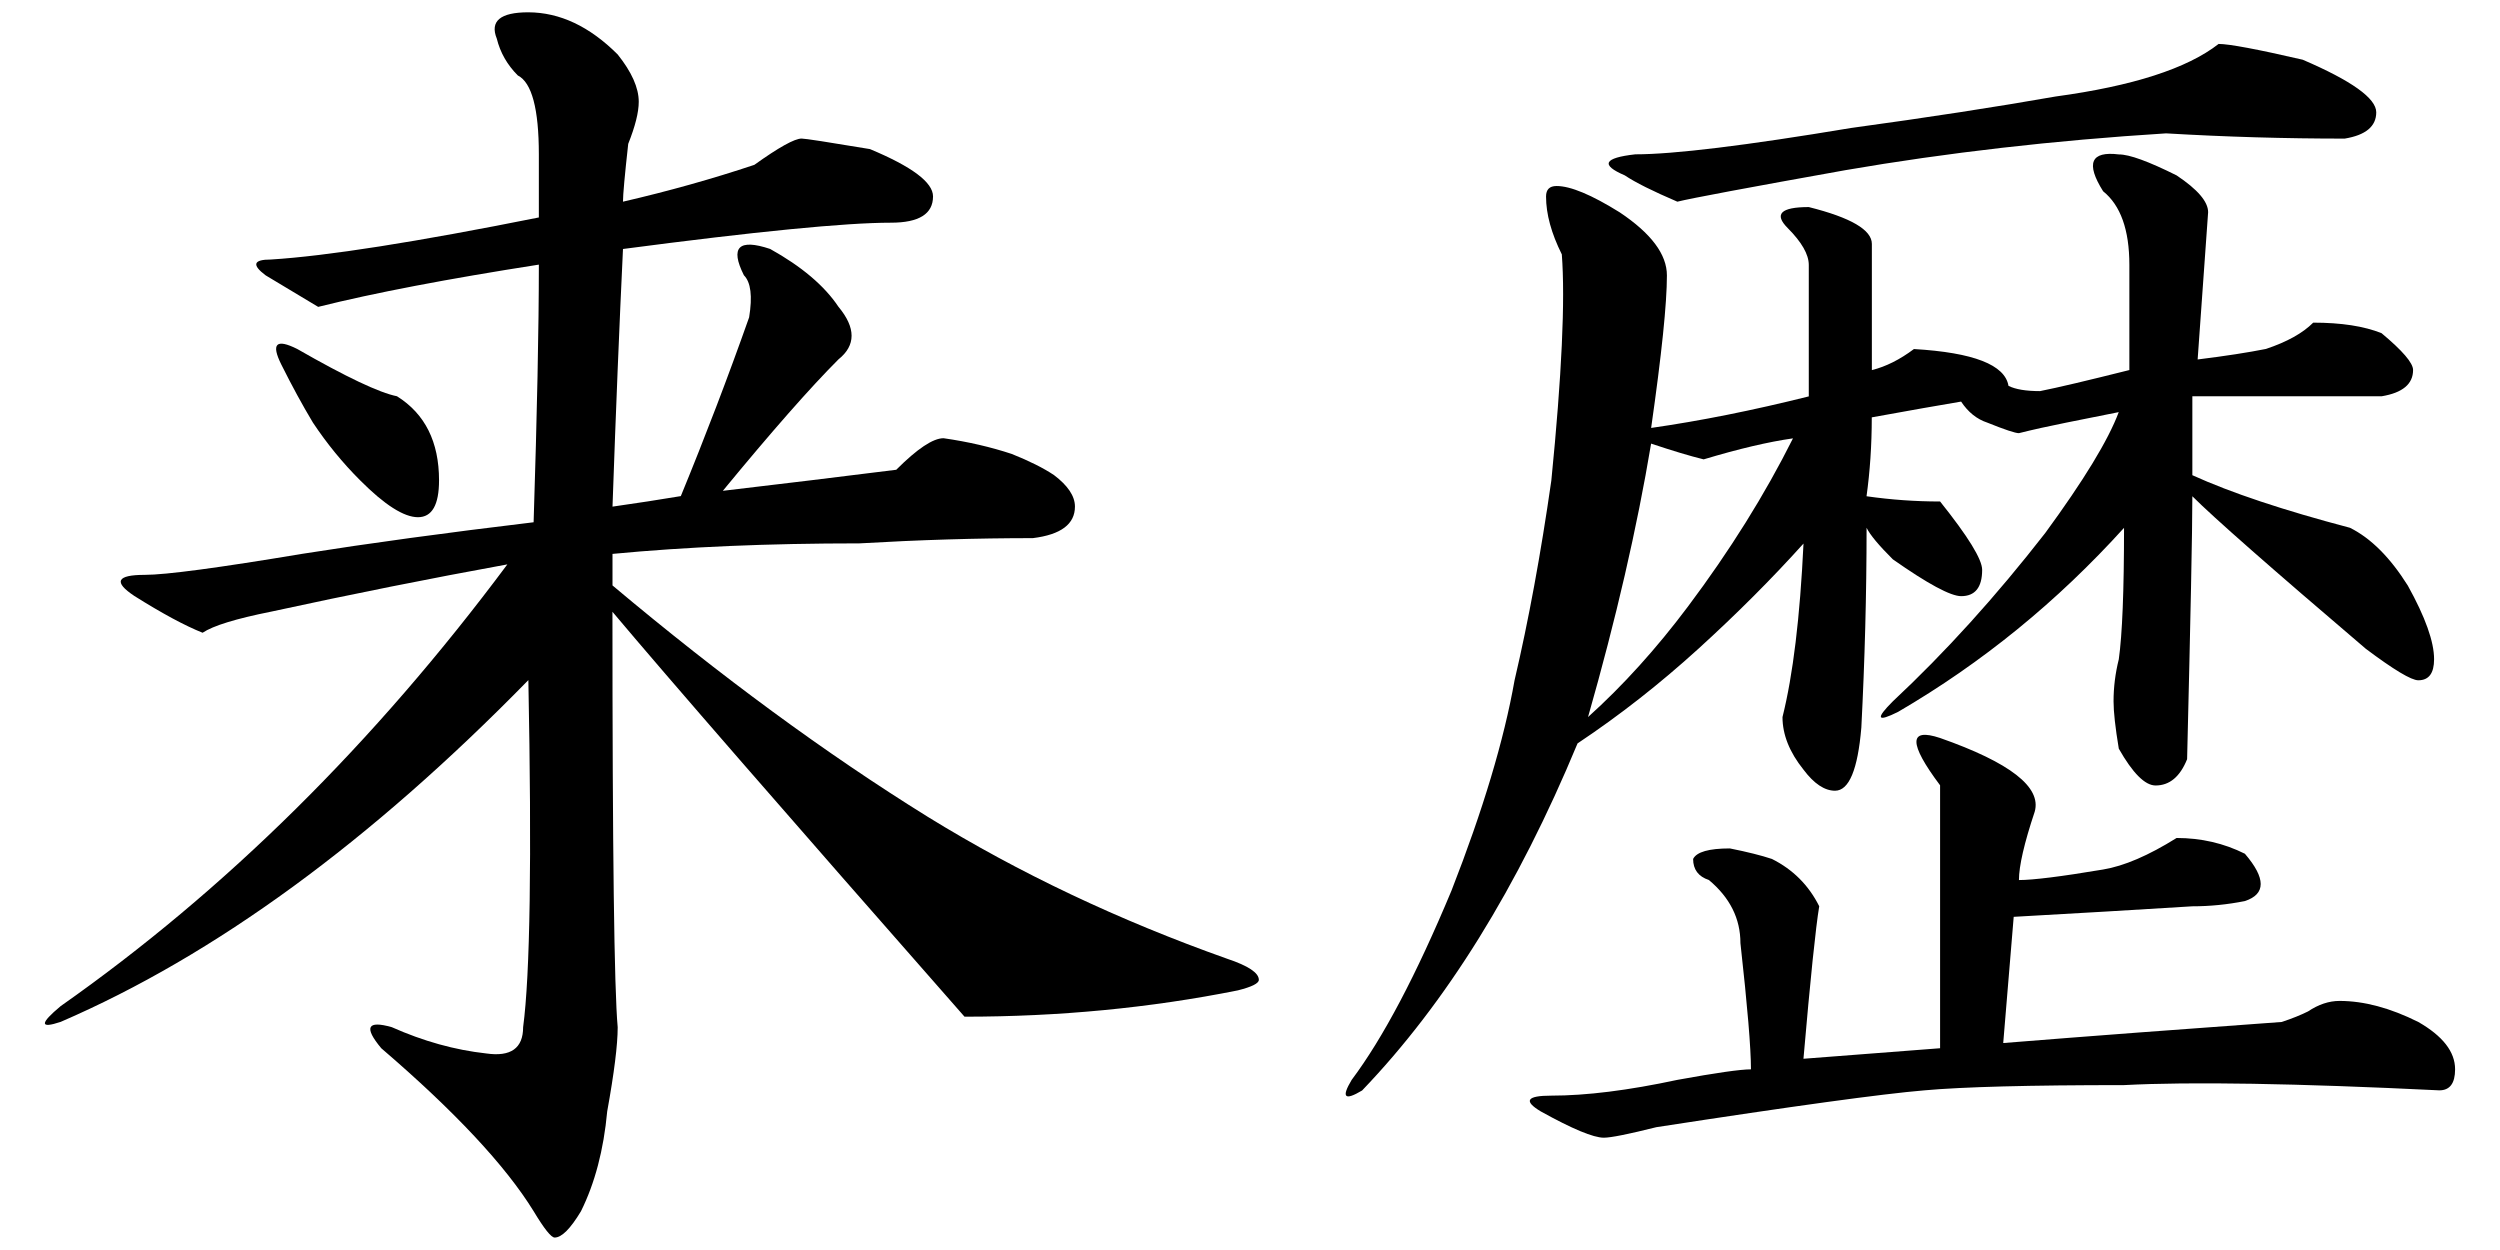
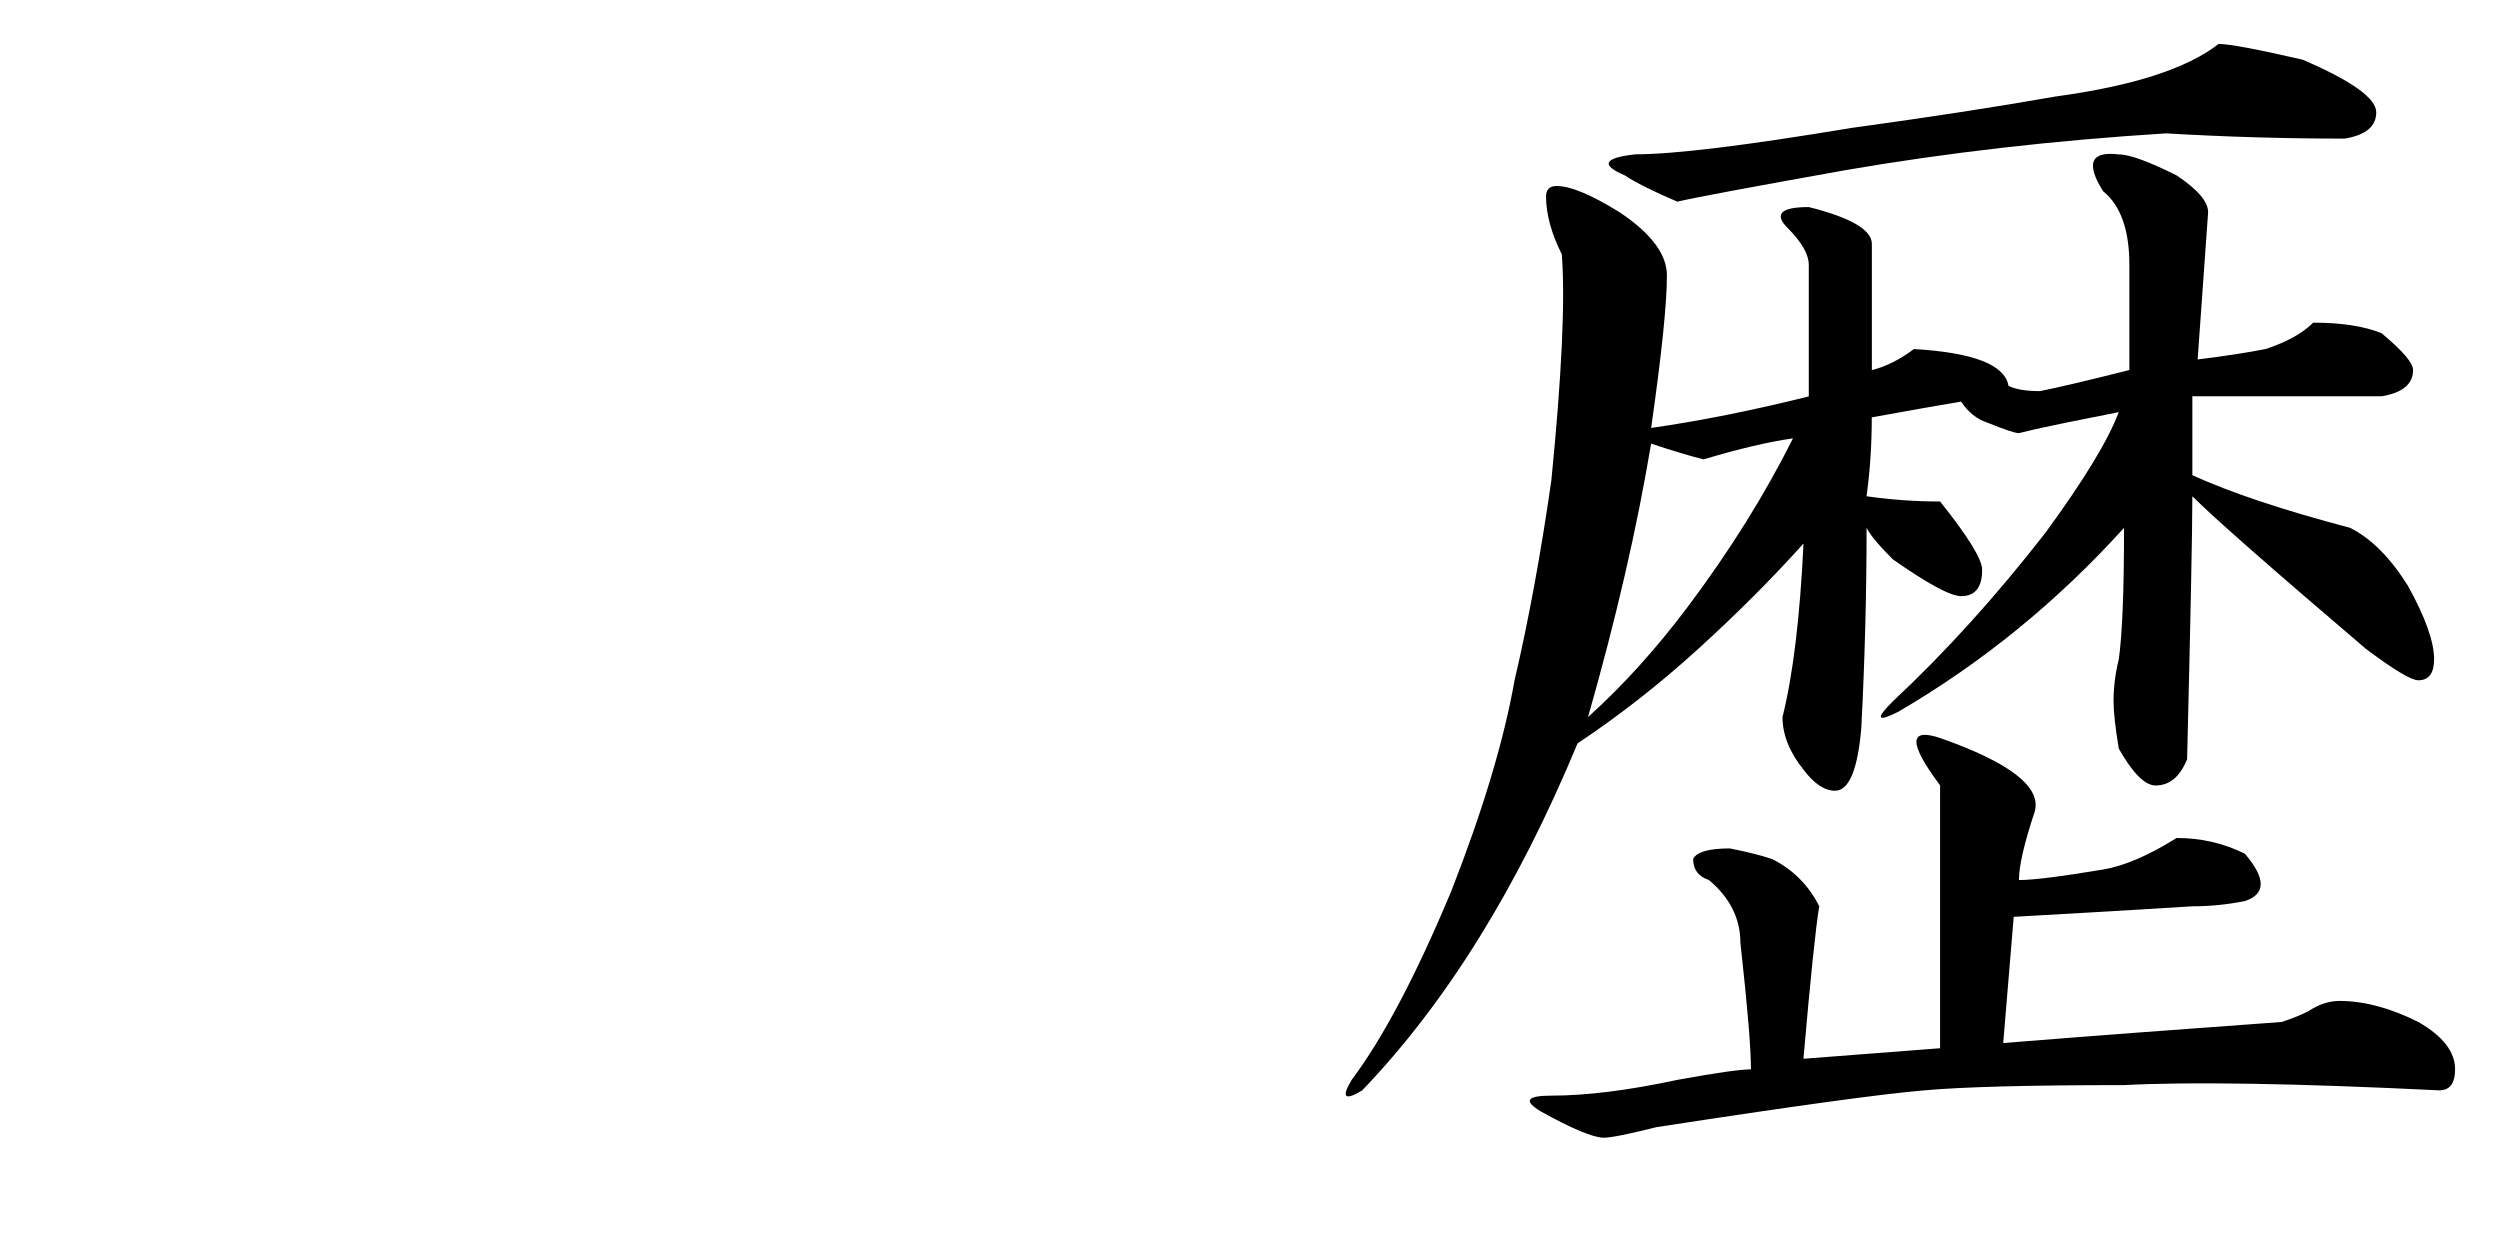
<svg xmlns="http://www.w3.org/2000/svg" version="1.1" id="レイヤー_1" x="0px" y="0px" width="52px" height="26px" viewBox="0 0 52 26" style="enable-background:new 0 0 52 26;" xml:space="preserve">
  <style type="text/css">

	.st0{fill:#1F2C5C;}
	.st1{fill-rule:evenodd;clip-rule:evenodd;}
	.st2{fill:#FFFFFF;}
	.st3{fill:#009DE1;}
	.st4{fill-rule:evenodd;clip-rule:evenodd;fill:#FFFFFF;}
	.st5{fill:#727171;}
	.st6{fill:#434343;}

</style>
  <g>
-     <path d="M12.848,1.133c0.291,0.365,0.438,0.693,0.438,0.984c0,0.219-0.074,0.511-0.219,0.875c-0.073,0.656-0.109,1.058-0.109,1.203   c0.946-0.219,1.858-0.474,2.732-0.766c0.509-0.364,0.837-0.547,0.984-0.547c0.072,0,0.546,0.073,1.421,0.219   c0.875,0.365,1.312,0.693,1.312,0.984c0,0.365-0.292,0.547-0.875,0.547c-0.948,0-2.806,0.183-5.574,0.547   c-0.073,1.531-0.147,3.318-0.218,5.359c0.509-0.072,0.983-0.146,1.421-0.219c0.509-1.239,0.983-2.479,1.421-3.719   c0.071-0.438,0.036-0.729-0.109-0.875c-0.292-0.583-0.109-0.766,0.546-0.547c0.656,0.365,1.129,0.766,1.421,1.203   c0.364,0.438,0.364,0.803,0,1.094c-0.584,0.584-1.385,1.495-2.405,2.734c1.238-0.146,2.44-0.291,3.607-0.438   c0.438-0.438,0.765-0.656,0.984-0.656c0.509,0.073,0.983,0.183,1.421,0.328c0.364,0.146,0.656,0.292,0.875,0.438   c0.29,0.219,0.437,0.438,0.437,0.656c0,0.365-0.292,0.584-0.875,0.656c-1.167,0-2.369,0.037-3.607,0.109   c-1.896,0-3.607,0.073-5.137,0.219c0,0.219,0,0.438,0,0.656c2.257,1.896,4.443,3.5,6.558,4.813c1.894,1.167,3.971,2.151,6.23,2.953   c0.437,0.146,0.656,0.292,0.656,0.438c0,0.073-0.147,0.146-0.438,0.219c-1.822,0.365-3.716,0.547-5.684,0.547   c-3.716-4.229-6.158-7.036-7.323-8.422c0,4.959,0.036,7.839,0.109,8.641c0,0.365-0.073,0.948-0.218,1.75   c-0.074,0.802-0.256,1.494-0.546,2.078c-0.219,0.364-0.401,0.547-0.547,0.547c-0.073,0-0.218-0.183-0.437-0.547   c-0.584-0.948-1.64-2.078-3.17-3.391c-0.365-0.438-0.292-0.583,0.219-0.438c0.656,0.292,1.312,0.475,1.967,0.547   c0.509,0.073,0.765-0.109,0.765-0.547c0.146-1.094,0.181-3.5,0.109-7.219c-3.279,3.354-6.522,5.725-9.728,7.109   c-0.438,0.146-0.438,0.037,0-0.328c3.424-2.406,6.521-5.469,9.291-9.188c-1.604,0.292-3.243,0.62-4.918,0.984   c-0.729,0.146-1.203,0.292-1.421,0.438c-0.366-0.146-0.839-0.4-1.421-0.766c-0.438-0.291-0.366-0.438,0.218-0.438   c0.438,0,1.53-0.146,3.279-0.438c1.383-0.219,2.987-0.438,4.809-0.656c0.072-2.26,0.109-4.047,0.109-5.359   C9.313,5.8,7.783,6.092,6.618,6.383C6.252,6.164,5.889,5.945,5.525,5.727C5.233,5.508,5.269,5.398,5.634,5.398   c1.165-0.072,3.022-0.364,5.574-0.875c0-0.438,0-0.875,0-1.313c0-0.947-0.147-1.494-0.438-1.641   c-0.218-0.219-0.365-0.474-0.437-0.766c-0.147-0.364,0.072-0.547,0.656-0.547C11.646,0.258,12.264,0.55,12.848,1.133z M8.257,8.242   C8.84,8.607,9.132,9.19,9.132,9.992c0,0.511-0.147,0.766-0.438,0.766c-0.292,0-0.693-0.255-1.202-0.766   C7.127,9.628,6.799,9.227,6.508,8.789C6.29,8.425,6.071,8.023,5.853,7.586C5.634,7.148,5.743,7.039,6.181,7.258   C7.2,7.842,7.892,8.17,8.257,8.242z" />
    <path d="M45.273,3.648c0.438,0.292,0.656,0.547,0.656,0.766c-0.073,1.021-0.146,2.042-0.218,3.063   c0.582-0.072,1.055-0.146,1.421-0.219c0.437-0.146,0.765-0.328,0.983-0.547c0.583,0,1.056,0.073,1.421,0.219   c0.438,0.365,0.656,0.62,0.656,0.766c0,0.292-0.218,0.475-0.656,0.547c-1.24,0-2.551,0-3.935,0c0,0.584,0,1.131,0,1.641   c0.801,0.365,1.894,0.729,3.279,1.094c0.438,0.219,0.837,0.62,1.203,1.203c0.364,0.656,0.546,1.167,0.546,1.531   c0,0.292-0.109,0.438-0.328,0.438c-0.146,0-0.51-0.219-1.093-0.656c-1.967-1.677-3.17-2.734-3.607-3.172   c0,0.729-0.038,2.553-0.109,5.469c-0.147,0.365-0.365,0.547-0.656,0.547c-0.219,0-0.475-0.255-0.765-0.766   c-0.073-0.438-0.109-0.766-0.109-0.984c0-0.291,0.036-0.583,0.109-0.875c0.072-0.51,0.109-1.422,0.109-2.734   c-1.385,1.531-2.951,2.808-4.7,3.828c-0.438,0.219-0.475,0.146-0.109-0.219c1.093-1.021,2.148-2.188,3.169-3.5   c0.801-1.094,1.312-1.932,1.53-2.516c-0.365,0.073-0.729,0.146-1.093,0.219c-0.366,0.073-0.693,0.146-0.984,0.219   c-0.073,0-0.292-0.072-0.656-0.219c-0.219-0.072-0.401-0.219-0.546-0.438c-0.438,0.073-1.057,0.183-1.858,0.328   c0,0.584-0.038,1.131-0.109,1.641c0.509,0.073,1.02,0.109,1.53,0.109c0.583,0.729,0.875,1.203,0.875,1.422   c0,0.365-0.147,0.547-0.437,0.547c-0.219,0-0.693-0.255-1.421-0.766c-0.292-0.291-0.475-0.51-0.546-0.656   c0,1.386-0.038,2.771-0.109,4.156c-0.074,0.875-0.256,1.313-0.547,1.313c-0.218,0-0.437-0.146-0.656-0.438   c-0.292-0.364-0.437-0.729-0.437-1.094c0.219-0.875,0.364-2.078,0.437-3.609c-0.656,0.729-1.385,1.459-2.186,2.188   c-0.802,0.729-1.639,1.386-2.514,1.969c-1.24,2.99-2.732,5.396-4.481,7.219c-0.365,0.219-0.437,0.146-0.218-0.219   c0.656-0.875,1.347-2.188,2.077-3.938c0.656-1.677,1.093-3.135,1.312-4.375c0.29-1.239,0.546-2.625,0.765-4.156   c0.218-2.188,0.29-3.755,0.218-4.703c-0.218-0.438-0.328-0.838-0.328-1.203c0-0.146,0.072-0.219,0.219-0.219   c0.29,0,0.728,0.183,1.312,0.547c0.656,0.438,0.983,0.875,0.983,1.313c0,0.584-0.109,1.641-0.328,3.172   c1.02-0.146,2.112-0.364,3.279-0.656c0-0.875,0-1.786,0-2.734c0-0.219-0.147-0.474-0.437-0.766   c-0.292-0.291-0.147-0.438,0.437-0.438c0.875,0.219,1.312,0.475,1.312,0.766c0,0.875,0,1.75,0,2.625   c0.291-0.072,0.583-0.219,0.875-0.438c1.238,0.073,1.894,0.328,1.967,0.766c0.146,0.073,0.364,0.109,0.656,0.109   c0.364-0.072,0.984-0.219,1.858-0.438c0-0.729,0-1.458,0-2.188c0-0.729-0.183-1.239-0.546-1.531   c-0.366-0.583-0.256-0.838,0.328-0.766C44.29,3.211,44.689,3.357,45.273,3.648z M42.322,16.883   c-0.219,0.656-0.328,1.131-0.328,1.422c0.291,0,0.875-0.072,1.749-0.219c0.437-0.072,0.946-0.291,1.53-0.656   c0.509,0,0.984,0.109,1.421,0.328c0.438,0.511,0.438,0.839,0,0.984c-0.365,0.073-0.729,0.109-1.093,0.109   c-1.167,0.073-2.405,0.146-3.716,0.219c-0.073,0.875-0.147,1.75-0.218,2.625c1.82-0.146,3.752-0.291,5.792-0.438   c0.219-0.072,0.4-0.146,0.547-0.219c0.218-0.146,0.437-0.219,0.656-0.219c0.509,0,1.055,0.146,1.639,0.438   c0.509,0.292,0.765,0.62,0.765,0.984c0,0.292-0.109,0.438-0.328,0.438c-2.989-0.146-5.175-0.182-6.558-0.109   c-1.967,0-3.353,0.037-4.153,0.109c-0.875,0.073-2.732,0.328-5.574,0.766c-0.584,0.146-0.948,0.219-1.093,0.219   c-0.218,0-0.656-0.183-1.312-0.547c-0.365-0.219-0.292-0.328,0.219-0.328c0.728,0,1.602-0.109,2.623-0.328   c0.801-0.146,1.312-0.219,1.53-0.219c0-0.438-0.073-1.313-0.219-2.625c0-0.51-0.218-0.947-0.656-1.313   c-0.219-0.072-0.328-0.219-0.328-0.438c0.072-0.146,0.328-0.219,0.765-0.219c0.364,0.073,0.656,0.146,0.874,0.219   c0.438,0.219,0.765,0.547,0.984,0.984c-0.073,0.438-0.183,1.495-0.328,3.172c0.946-0.072,1.894-0.146,2.842-0.219   c0-1.822,0-3.646,0-5.469c-0.656-0.875-0.656-1.203,0-0.984C41.812,15.862,42.467,16.373,42.322,16.883z M35.436,9.555   c-0.292-0.072-0.656-0.182-1.093-0.328c-0.292,1.75-0.729,3.646-1.312,5.688c0.728-0.656,1.421-1.422,2.077-2.297   c0.875-1.166,1.602-2.333,2.186-3.5C36.784,9.19,36.164,9.336,35.436,9.555z M46.147,0.914c0.219,0,0.801,0.109,1.749,0.328   c1.02,0.438,1.53,0.803,1.53,1.094c0,0.292-0.219,0.475-0.656,0.547c-1.24,0-2.478-0.036-3.716-0.109   C42.722,2.92,40.5,3.175,38.387,3.539c-2.041,0.365-3.207,0.584-3.498,0.656c-0.511-0.219-0.875-0.4-1.093-0.547   c-0.511-0.219-0.438-0.364,0.218-0.438c0.801,0,2.295-0.182,4.481-0.547c1.602-0.219,3.023-0.438,4.263-0.656   C44.361,1.789,45.492,1.425,46.147,0.914z" />
  </g>
</svg>